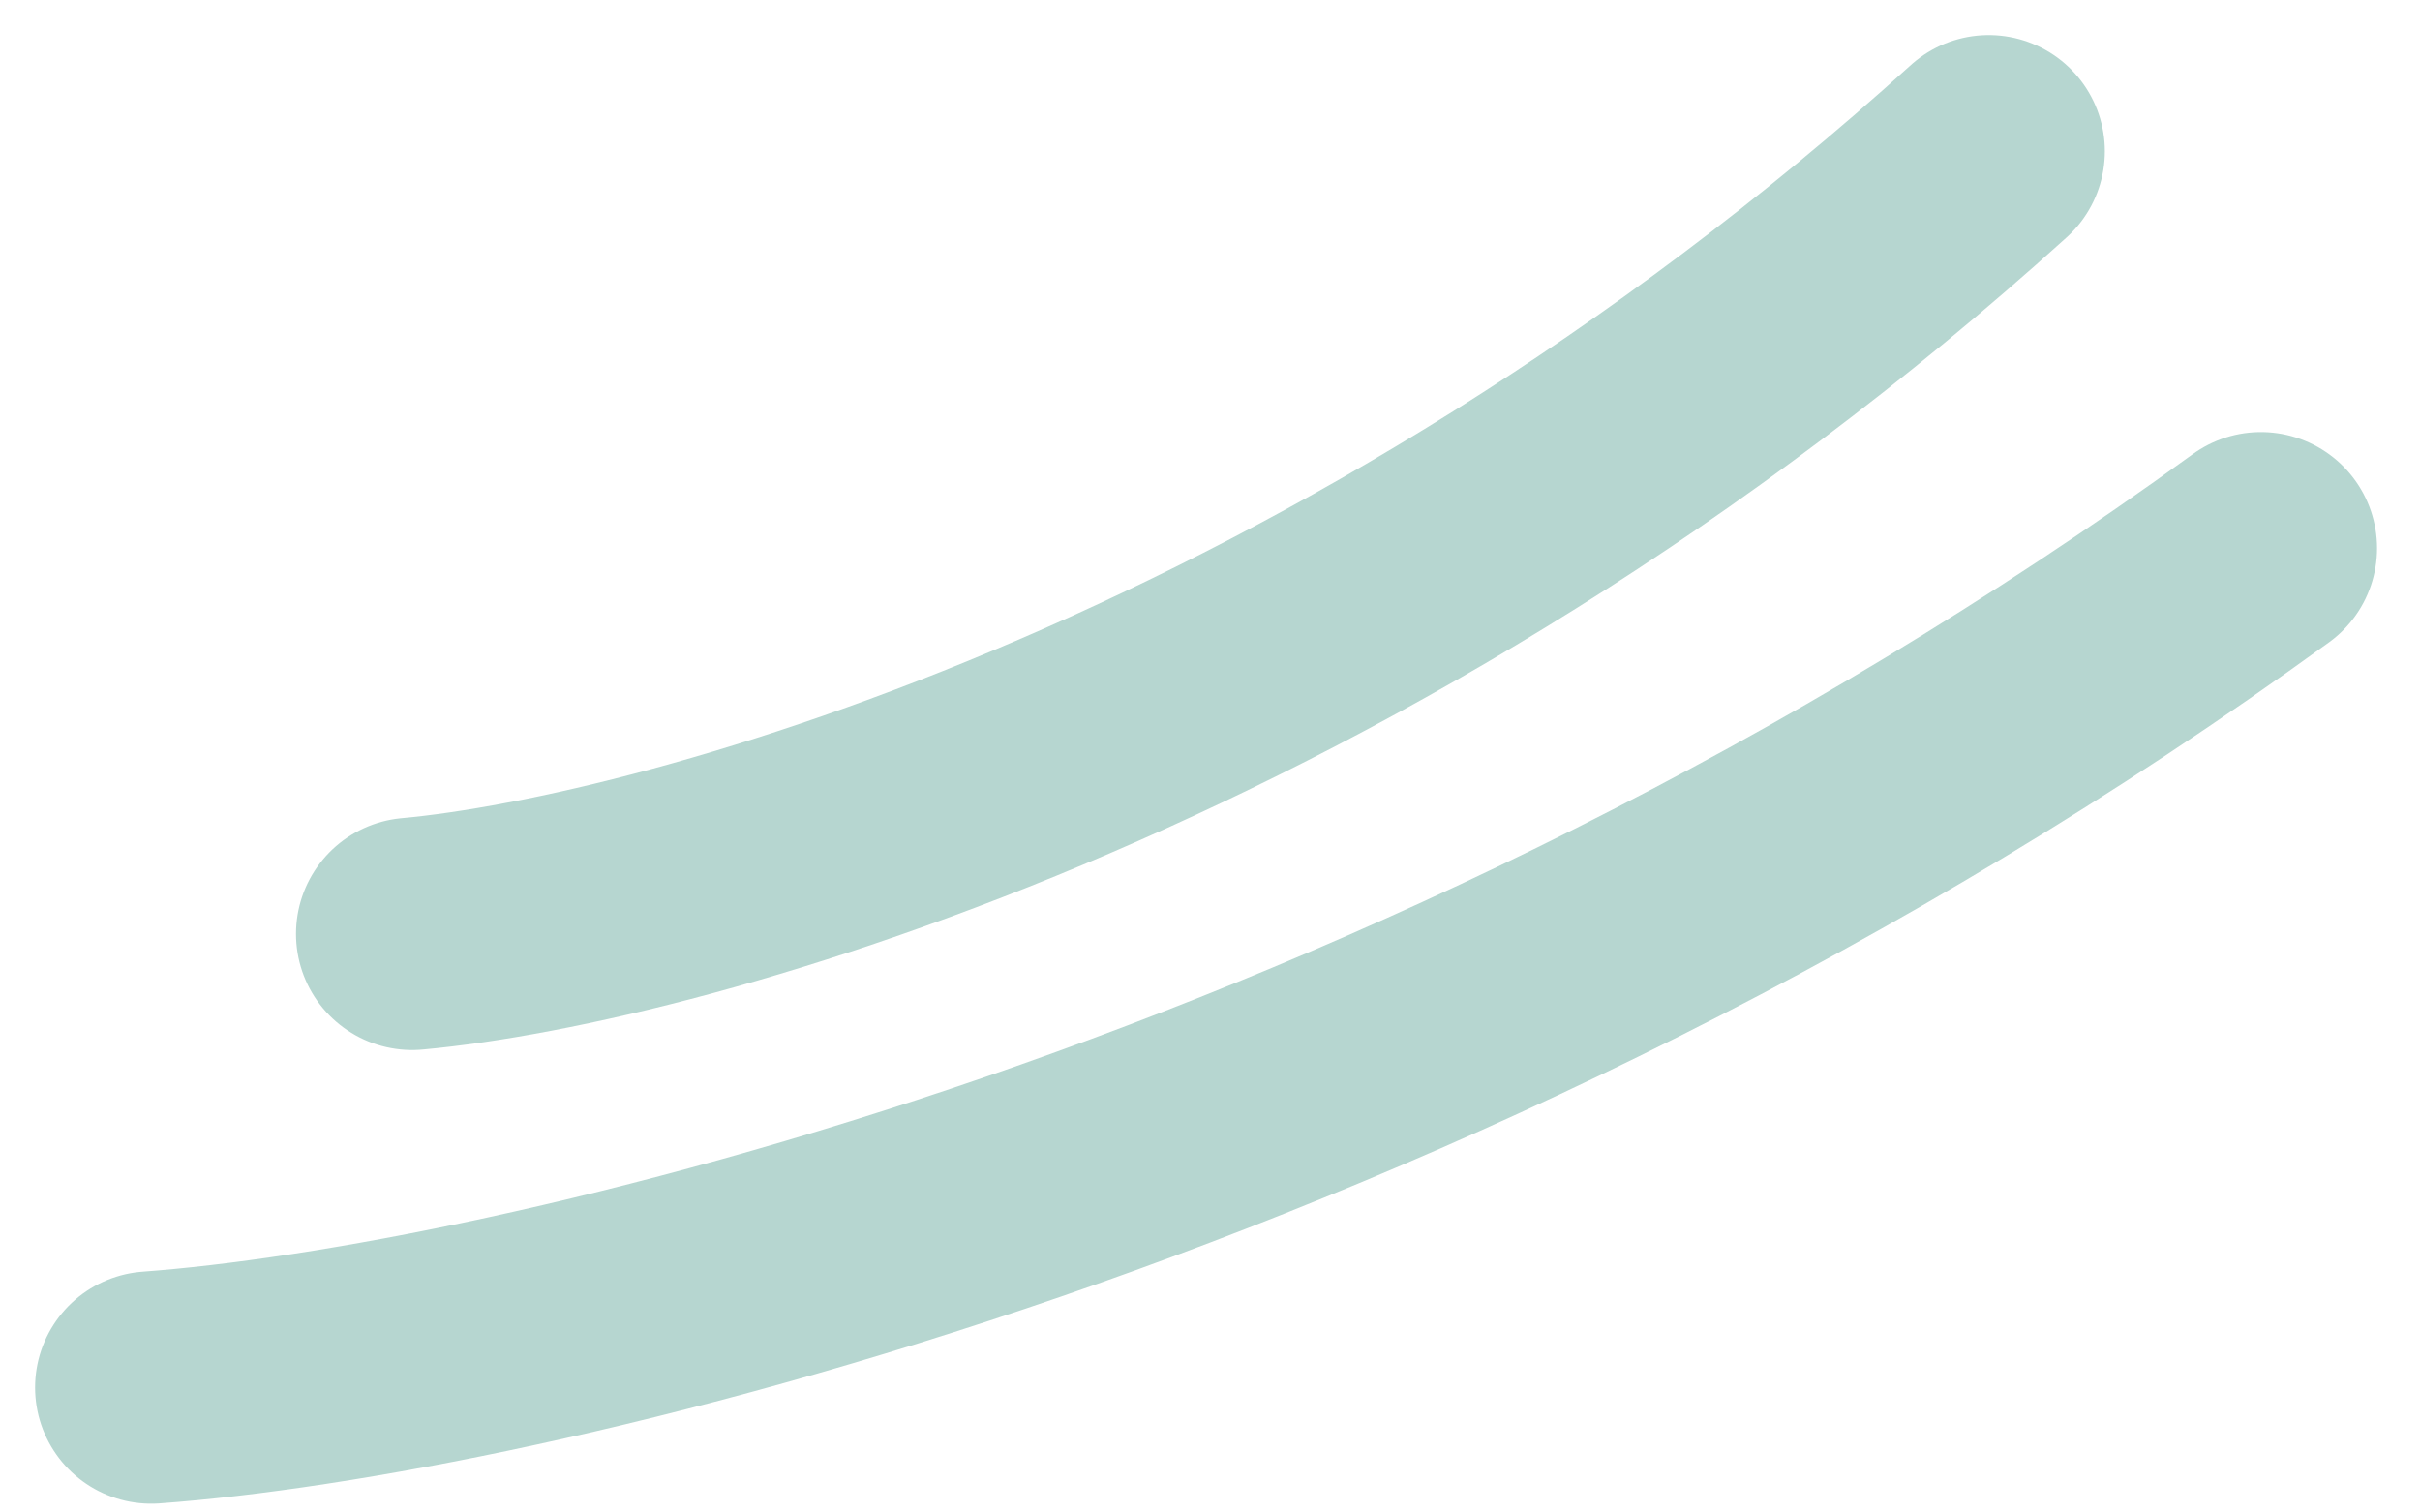
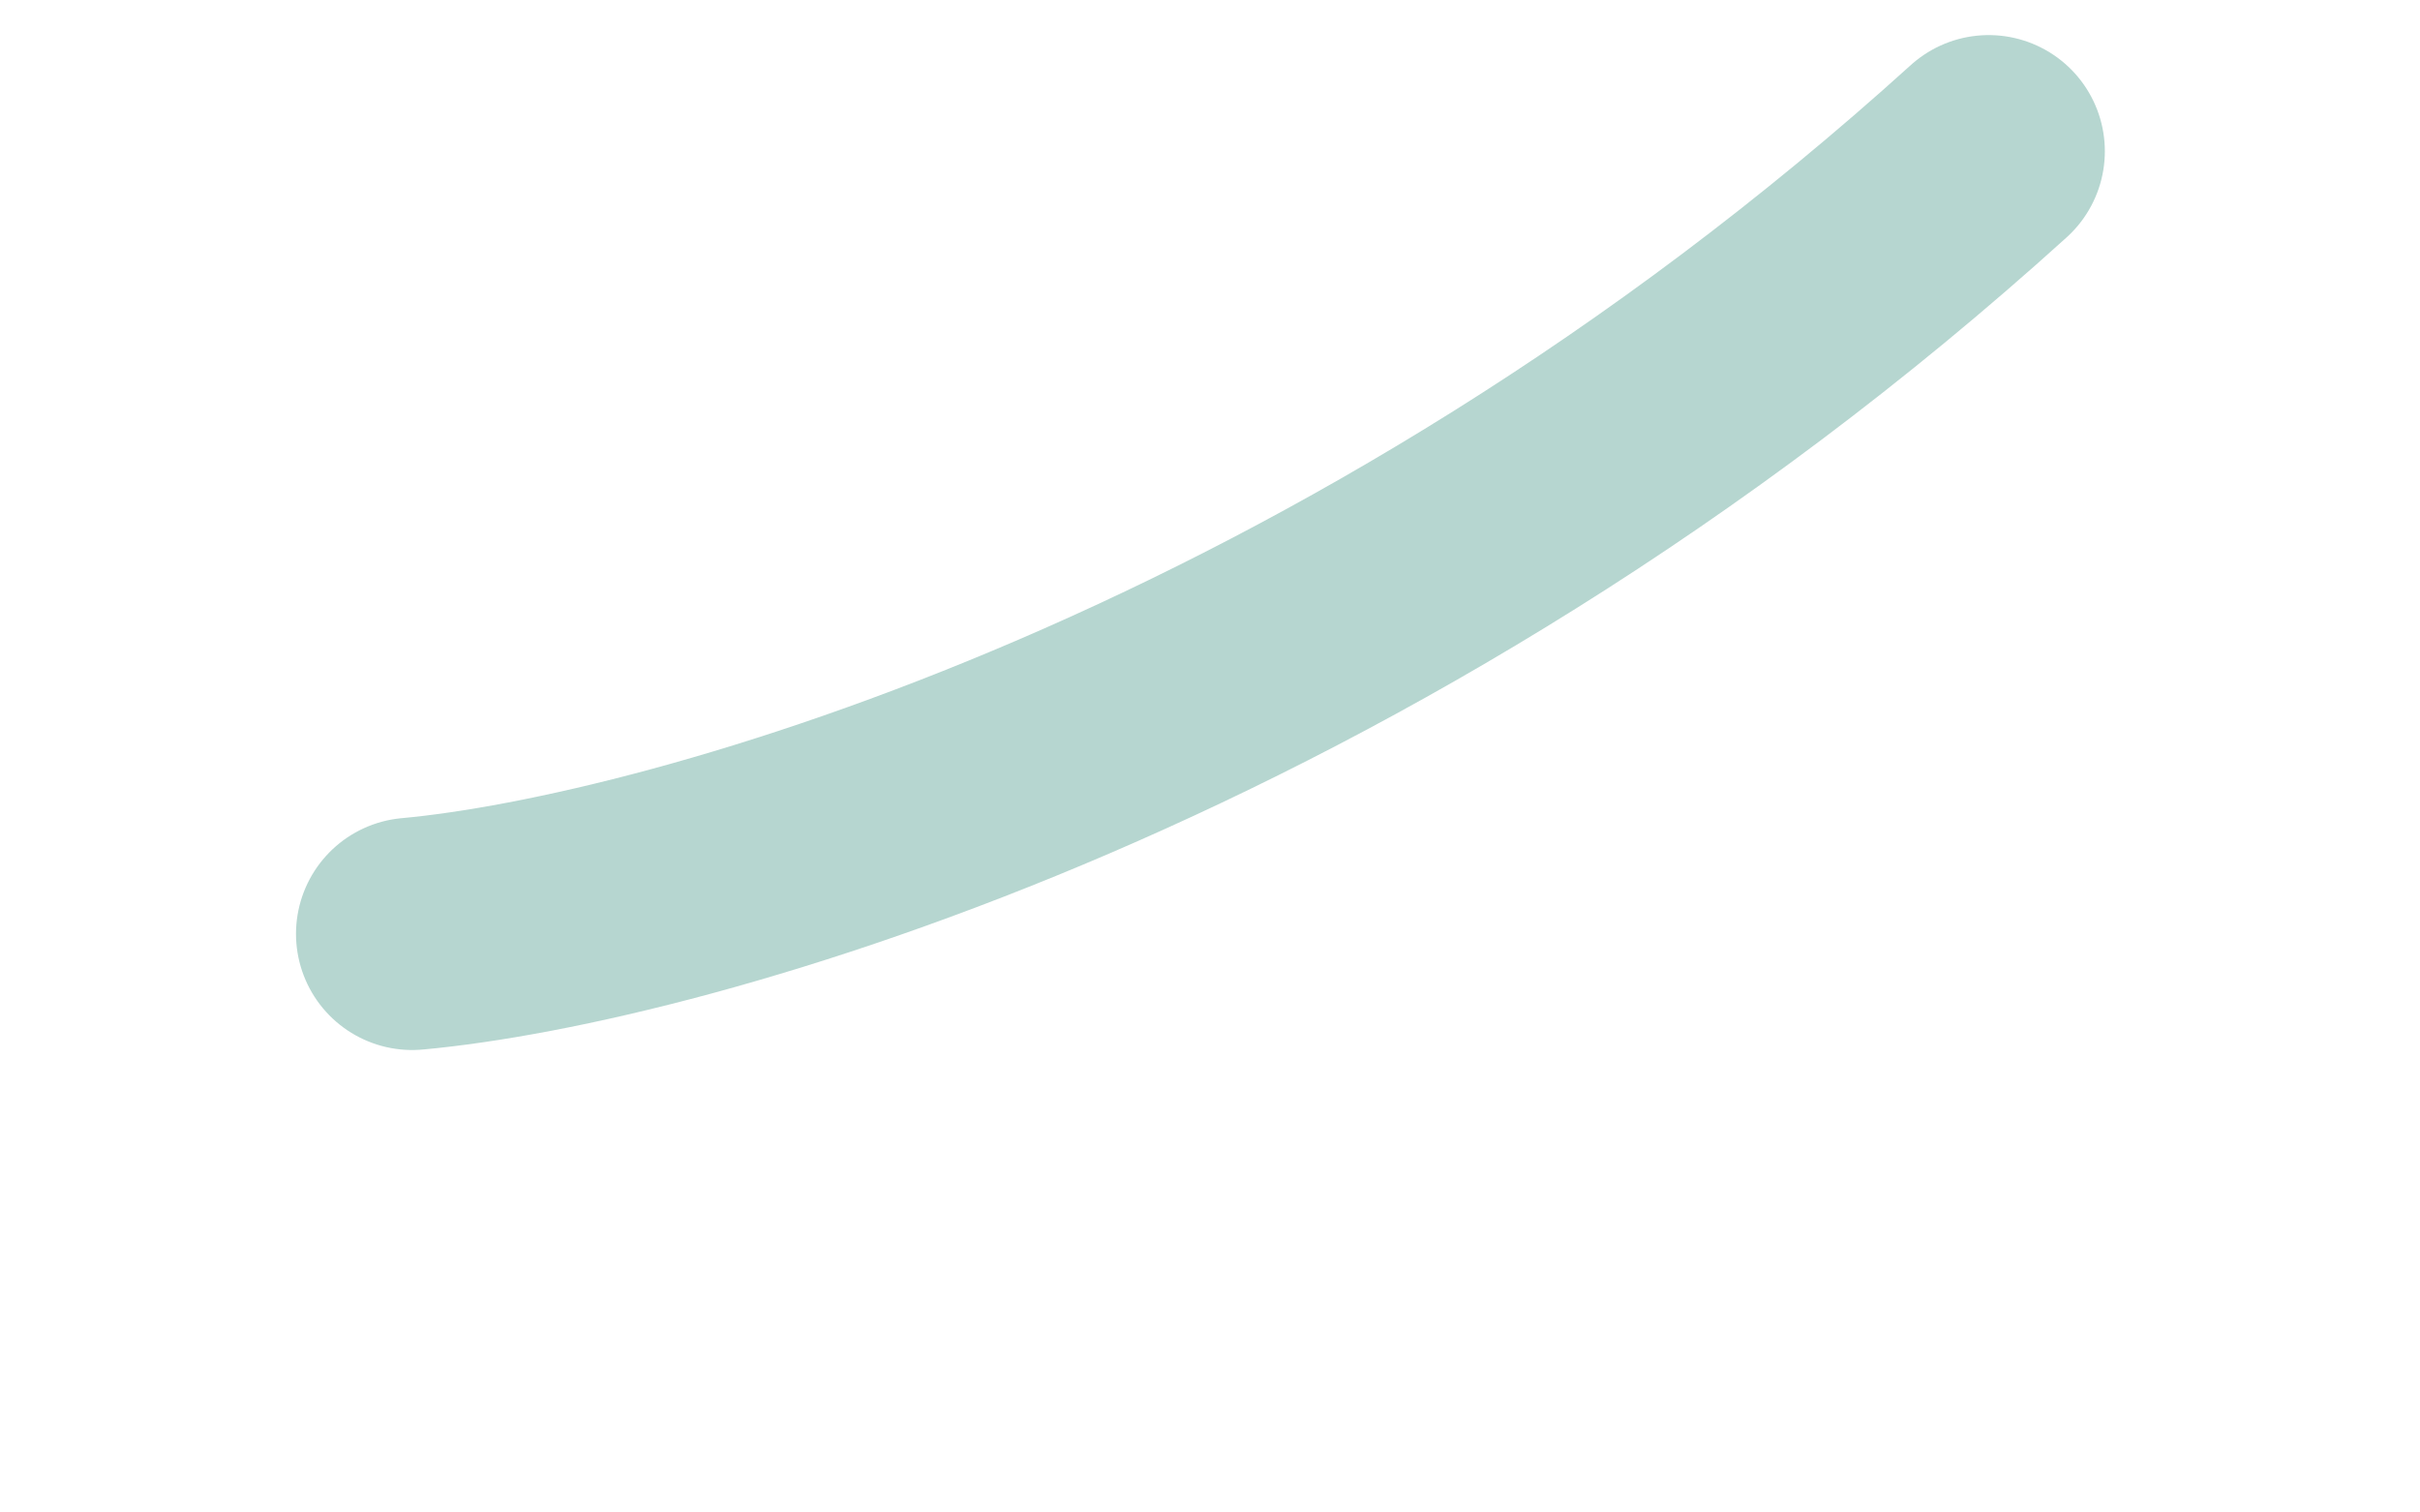
<svg xmlns="http://www.w3.org/2000/svg" width="48" height="30" viewBox="0 0 48 30" fill="none">
-   <path d="M3 27.521C10.01 27.006 28.192 22.956 44.844 10.874" stroke="#B6D6D0" stroke-width="4.608" stroke-linecap="round" />
  <path d="M8.175 18.523C13.413 18.043 27.001 14.266 39.445 3" stroke="#B6D6D0" stroke-width="4.608" stroke-linecap="round" />
</svg>